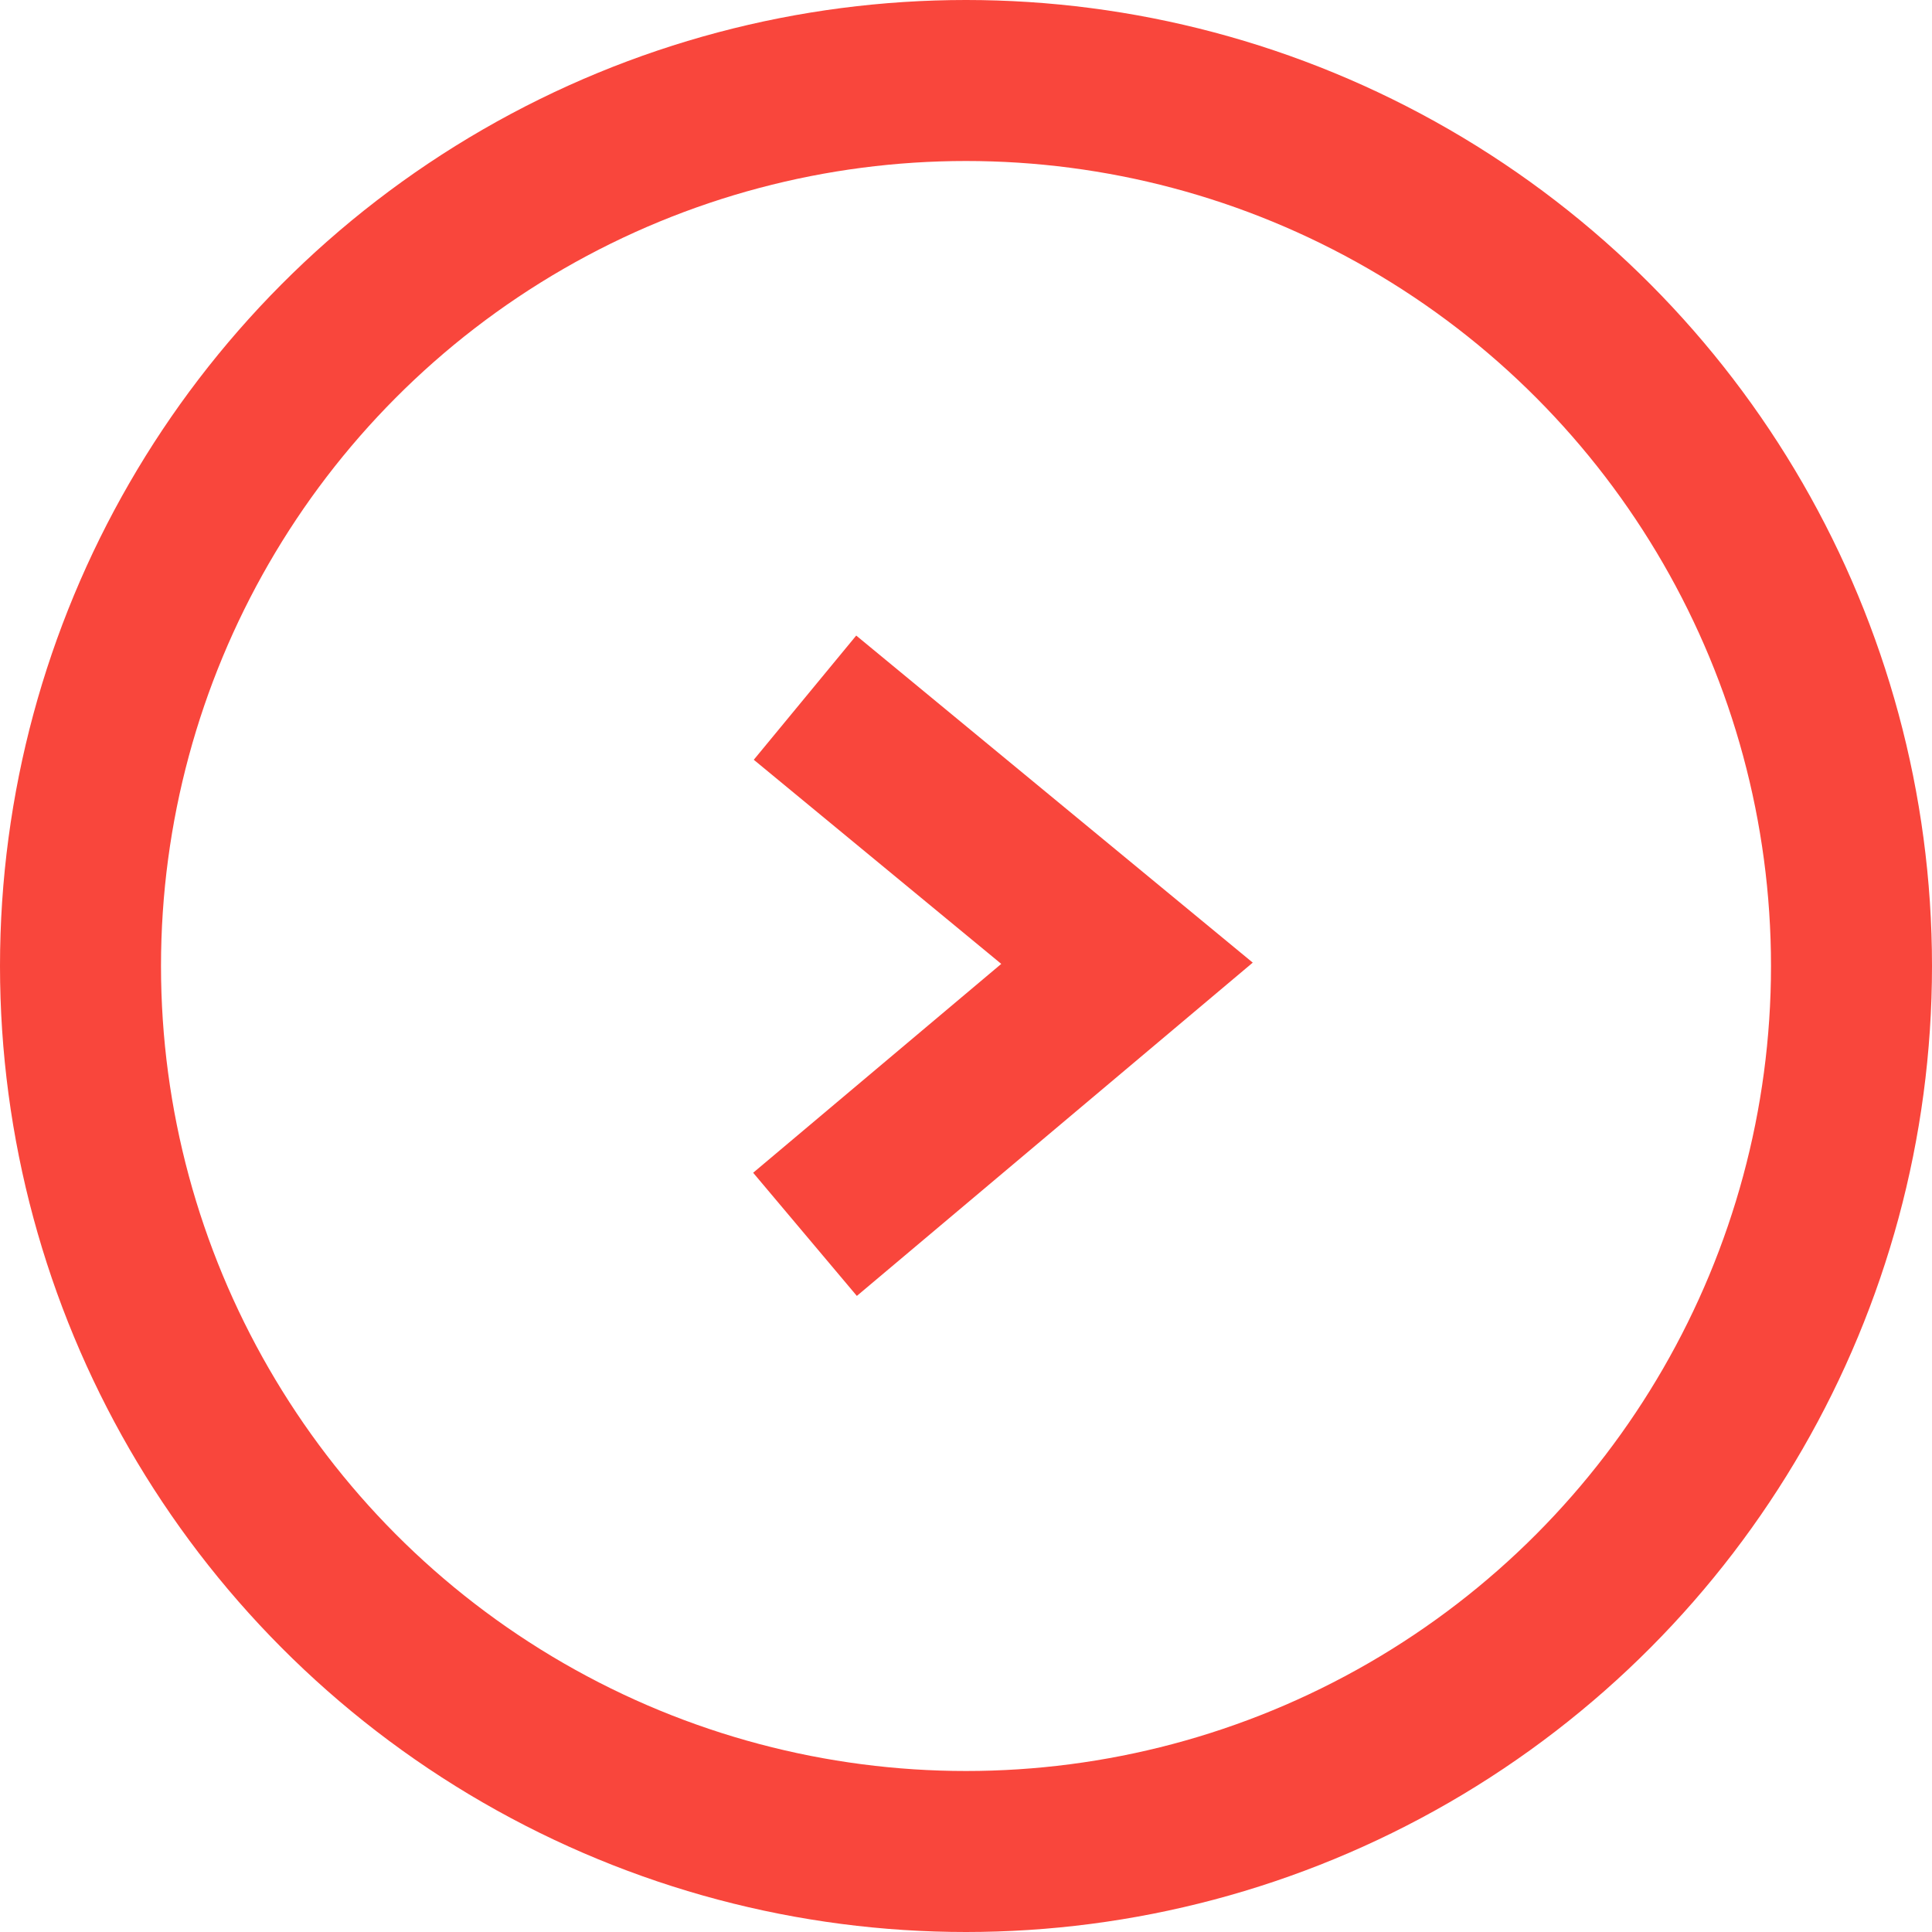
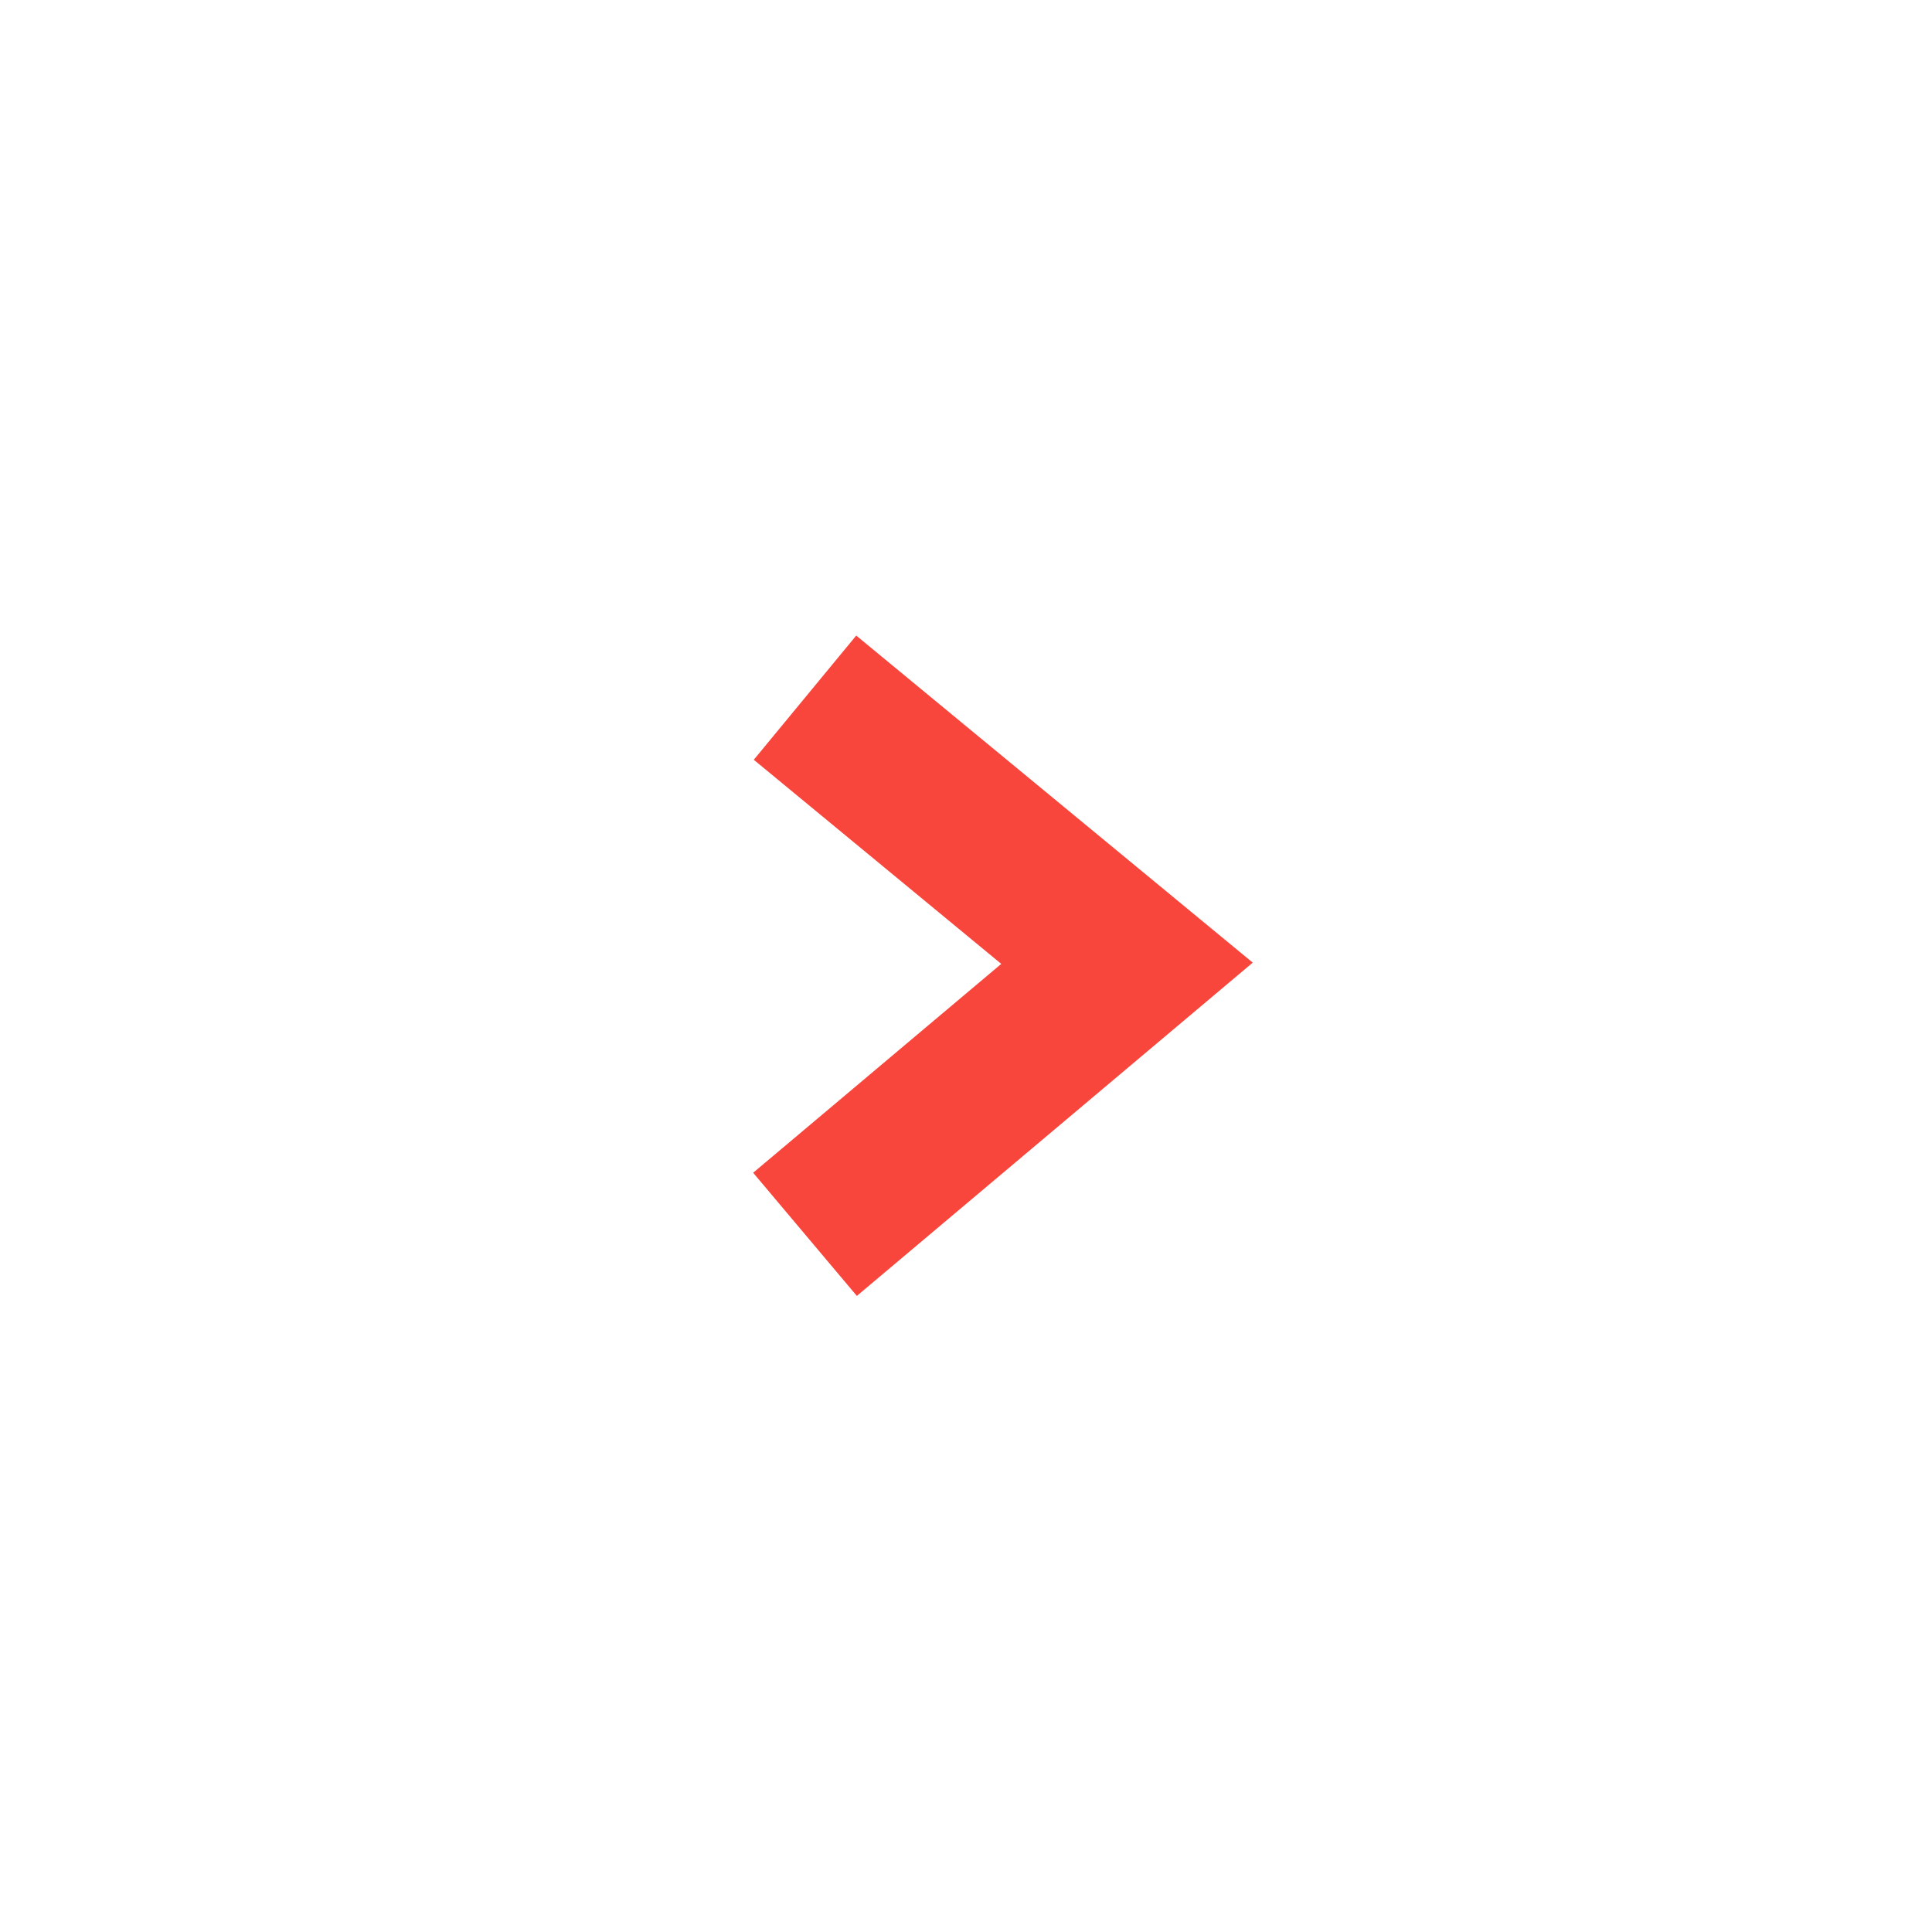
<svg xmlns="http://www.w3.org/2000/svg" width="36" height="36" viewBox="0 0 36 36" fill="none">
  <path d="M15 13l6 4.949L15 23" stroke="#F9463C" stroke-width="3" />
-   <circle cx="18" cy="18" r="16.5" stroke="#F9463C" stroke-width="3" />
</svg>